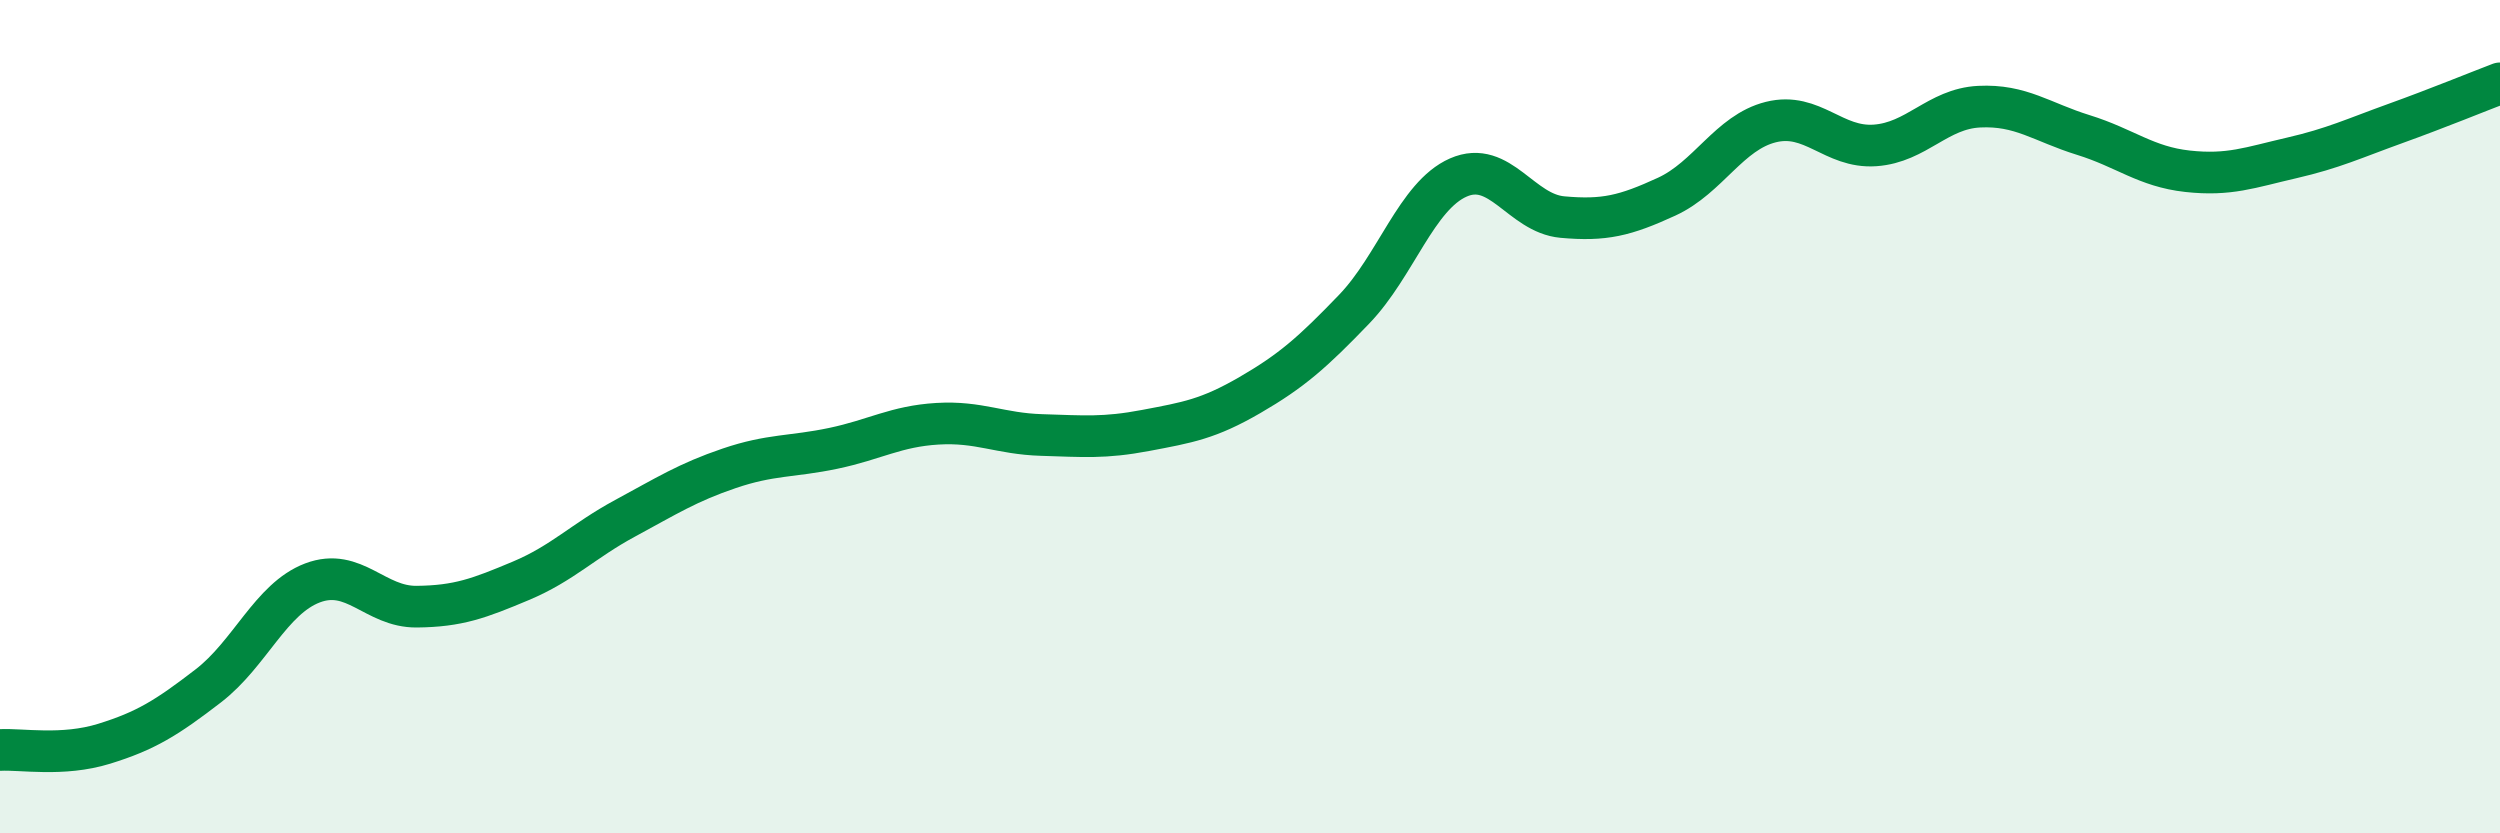
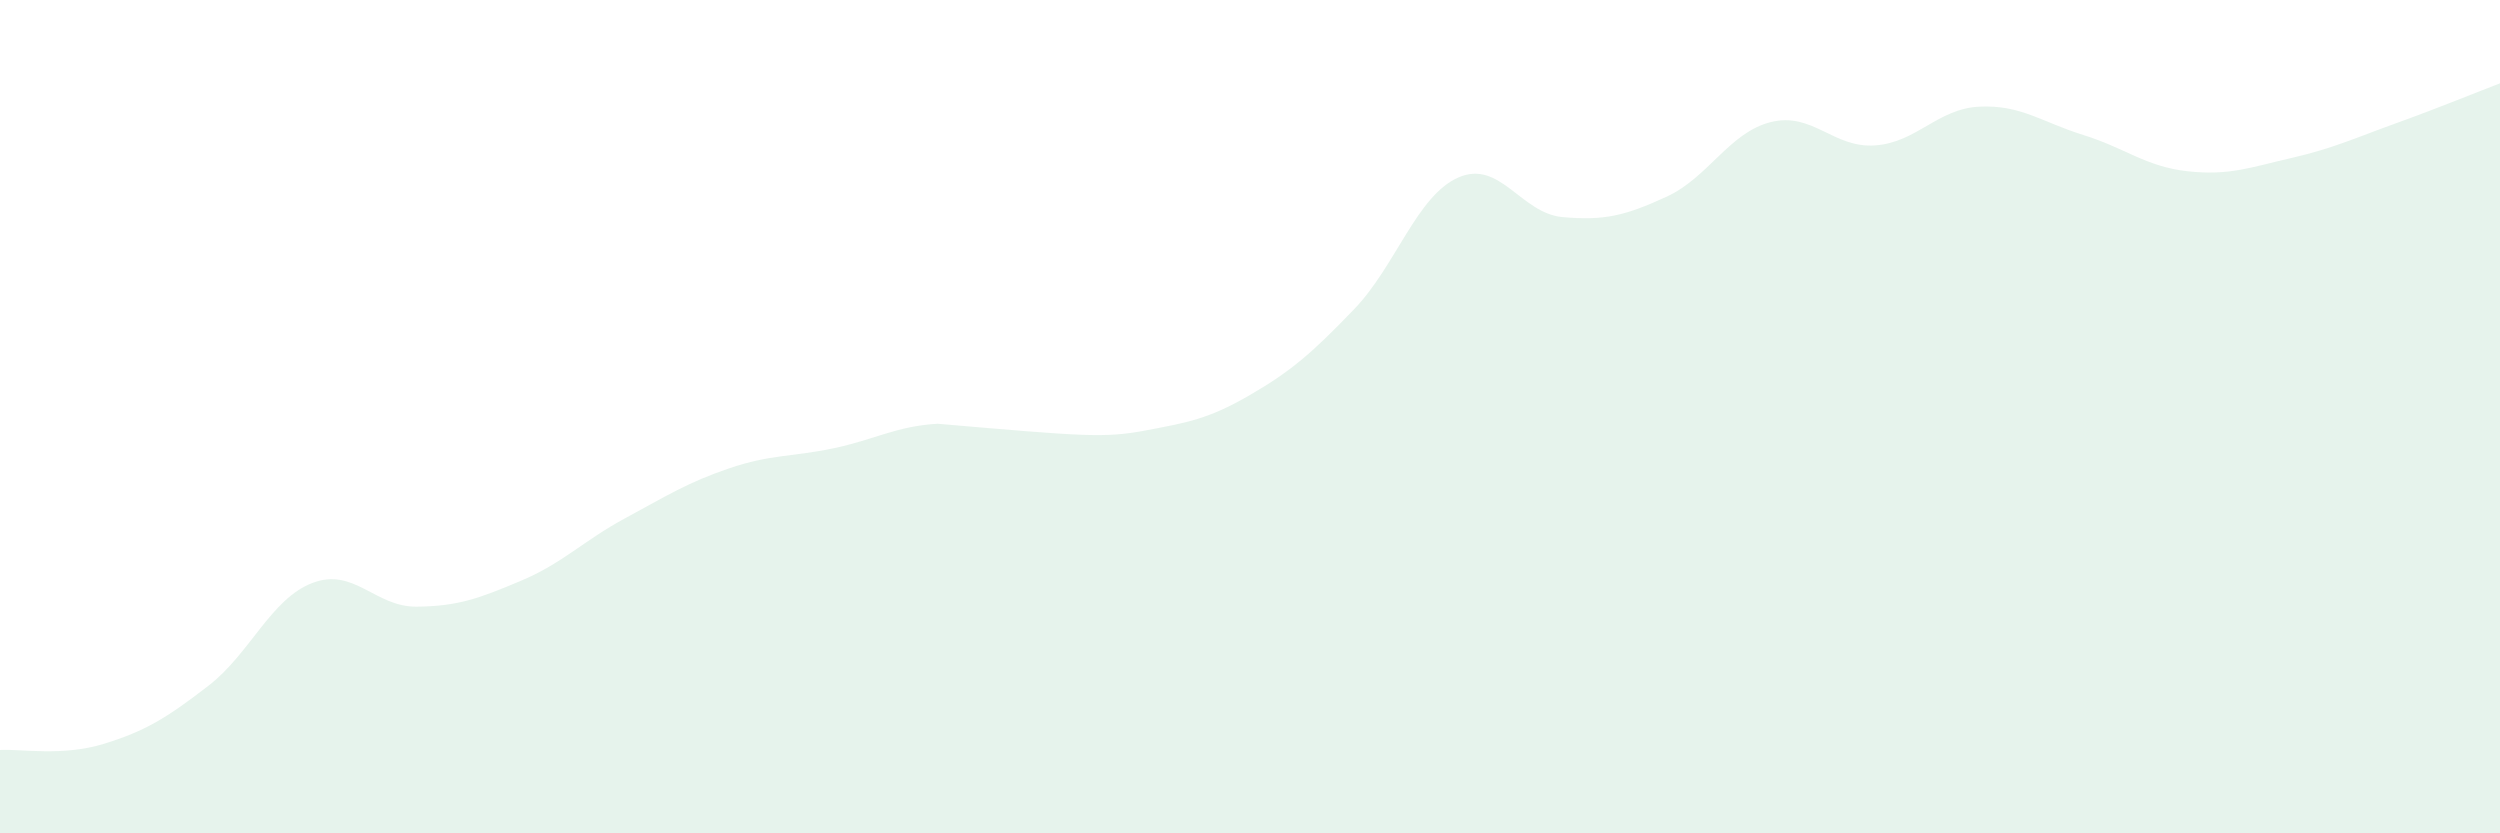
<svg xmlns="http://www.w3.org/2000/svg" width="60" height="20" viewBox="0 0 60 20">
-   <path d="M 0,18 C 0.5,17.97 1.5,18.16 2.5,17.85 C 3.5,17.54 4,17.23 5,16.46 C 6,15.69 6.5,14.37 7.5,13.99 C 8.5,13.61 9,14.57 10,14.56 C 11,14.55 11.5,14.36 12.5,13.94 C 13.5,13.52 14,12.98 15,12.44 C 16,11.9 16.5,11.58 17.5,11.24 C 18.5,10.9 19,10.97 20,10.76 C 21,10.55 21.5,10.23 22.5,10.17 C 23.5,10.11 24,10.41 25,10.44 C 26,10.47 26.5,10.52 27.5,10.33 C 28.5,10.14 29,10.06 30,9.48 C 31,8.9 31.5,8.46 32.5,7.42 C 33.5,6.38 34,4.7 35,4.26 C 36,3.82 36.5,5.12 37.5,5.21 C 38.5,5.3 39,5.18 40,4.72 C 41,4.26 41.5,3.18 42.5,2.93 C 43.5,2.68 44,3.56 45,3.49 C 46,3.42 46.5,2.61 47.5,2.56 C 48.5,2.51 49,2.93 50,3.24 C 51,3.55 51.5,4 52.5,4.11 C 53.5,4.22 54,4.02 55,3.79 C 56,3.56 56.5,3.32 57.5,2.96 C 58.5,2.6 59.5,2.19 60,2L60 20L0 20Z" fill="#008740" opacity="0.1" stroke-linecap="round" stroke-linejoin="round" />
-   <path d="M 0,18 C 0.5,17.97 1.5,18.16 2.5,17.85 C 3.5,17.54 4,17.23 5,16.46 C 6,15.69 6.5,14.37 7.5,13.99 C 8.5,13.61 9,14.57 10,14.56 C 11,14.55 11.5,14.36 12.5,13.94 C 13.5,13.52 14,12.98 15,12.44 C 16,11.9 16.5,11.58 17.5,11.24 C 18.5,10.9 19,10.97 20,10.76 C 21,10.55 21.5,10.23 22.5,10.17 C 23.5,10.11 24,10.41 25,10.44 C 26,10.47 26.5,10.52 27.5,10.33 C 28.5,10.14 29,10.06 30,9.48 C 31,8.9 31.5,8.46 32.5,7.42 C 33.5,6.38 34,4.7 35,4.26 C 36,3.82 36.5,5.12 37.5,5.21 C 38.5,5.3 39,5.18 40,4.72 C 41,4.26 41.5,3.18 42.5,2.93 C 43.5,2.68 44,3.56 45,3.49 C 46,3.42 46.5,2.61 47.5,2.56 C 48.5,2.51 49,2.93 50,3.24 C 51,3.55 51.5,4 52.5,4.11 C 53.5,4.22 54,4.02 55,3.79 C 56,3.56 56.5,3.32 57.5,2.96 C 58.5,2.6 59.5,2.19 60,2" stroke="#008740" stroke-width="1" fill="none" stroke-linecap="round" stroke-linejoin="round" />
+   <path d="M 0,18 C 0.5,17.97 1.5,18.16 2.5,17.85 C 3.5,17.54 4,17.23 5,16.46 C 6,15.69 6.5,14.37 7.5,13.99 C 8.5,13.61 9,14.57 10,14.56 C 11,14.55 11.5,14.36 12.5,13.94 C 13.5,13.52 14,12.98 15,12.44 C 16,11.9 16.5,11.58 17.5,11.24 C 18.5,10.9 19,10.97 20,10.76 C 21,10.55 21.5,10.23 22.5,10.17 C 26,10.47 26.5,10.52 27.5,10.33 C 28.5,10.14 29,10.06 30,9.48 C 31,8.9 31.5,8.46 32.5,7.42 C 33.5,6.38 34,4.7 35,4.26 C 36,3.82 36.5,5.12 37.5,5.21 C 38.5,5.3 39,5.18 40,4.72 C 41,4.26 41.5,3.18 42.5,2.93 C 43.5,2.68 44,3.56 45,3.49 C 46,3.42 46.5,2.61 47.5,2.56 C 48.5,2.51 49,2.93 50,3.24 C 51,3.55 51.5,4 52.5,4.11 C 53.5,4.22 54,4.02 55,3.79 C 56,3.56 56.5,3.32 57.5,2.96 C 58.5,2.6 59.5,2.19 60,2L60 20L0 20Z" fill="#008740" opacity="0.1" stroke-linecap="round" stroke-linejoin="round" />
</svg>